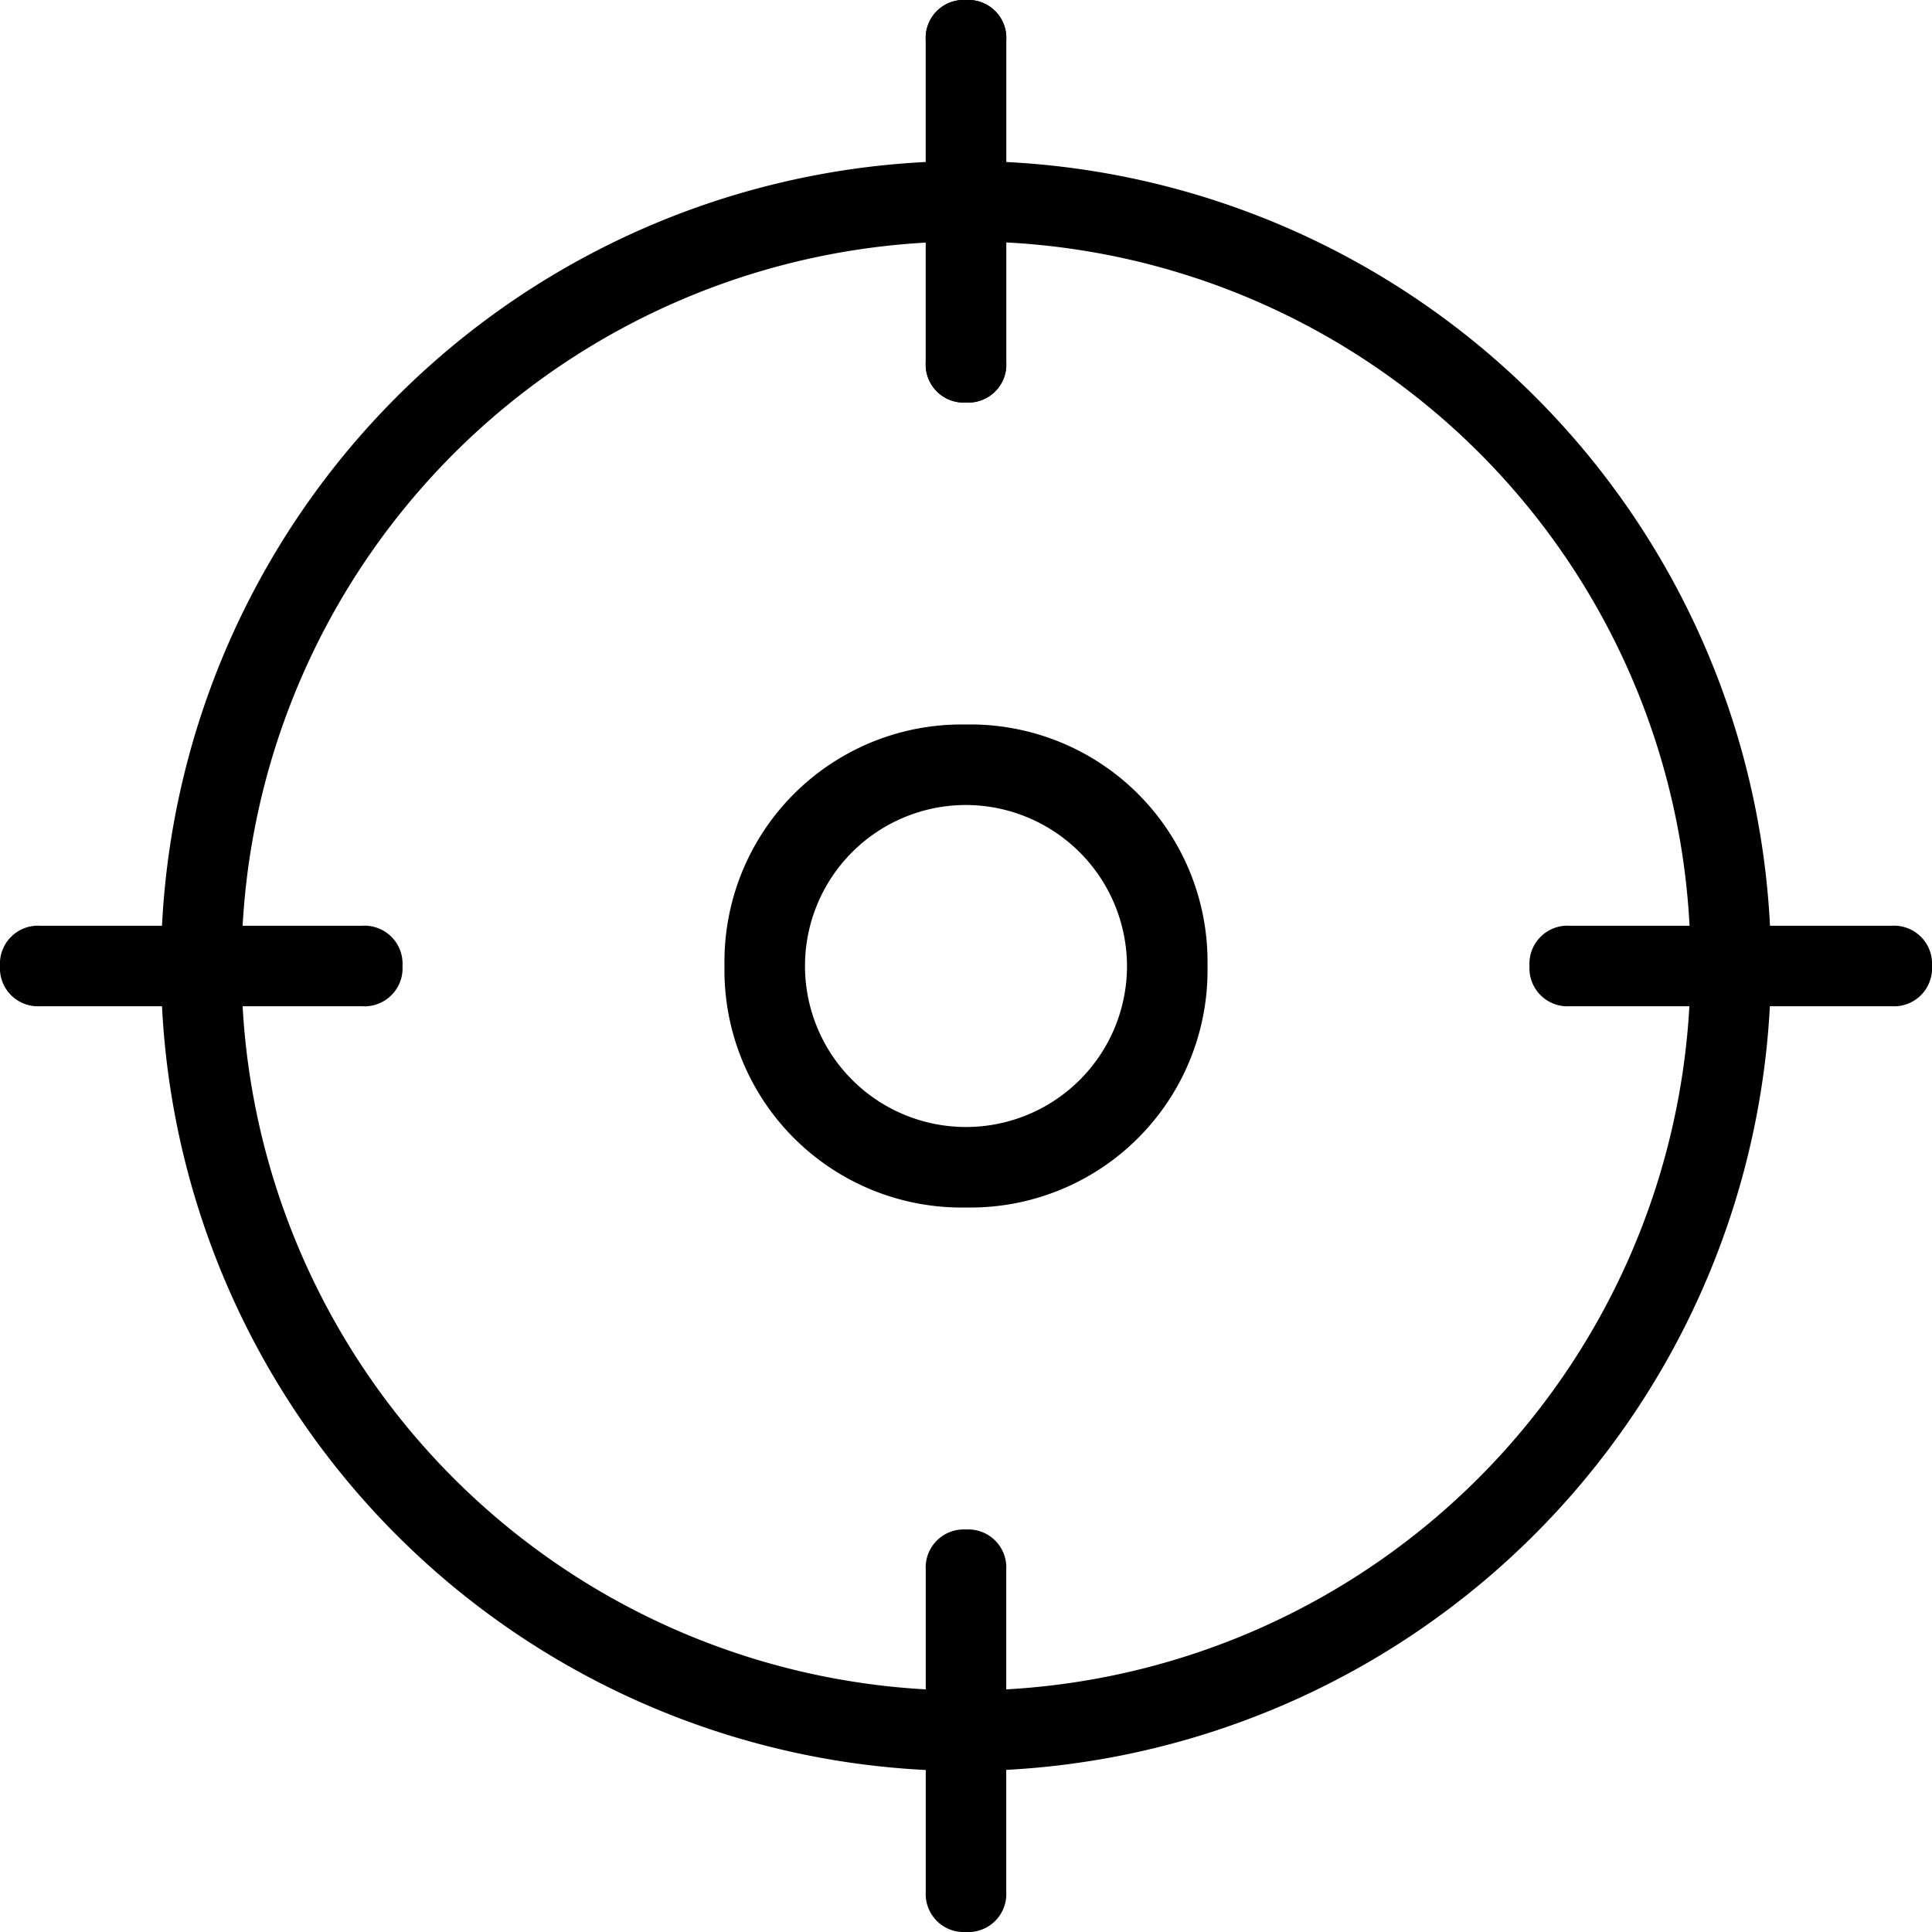
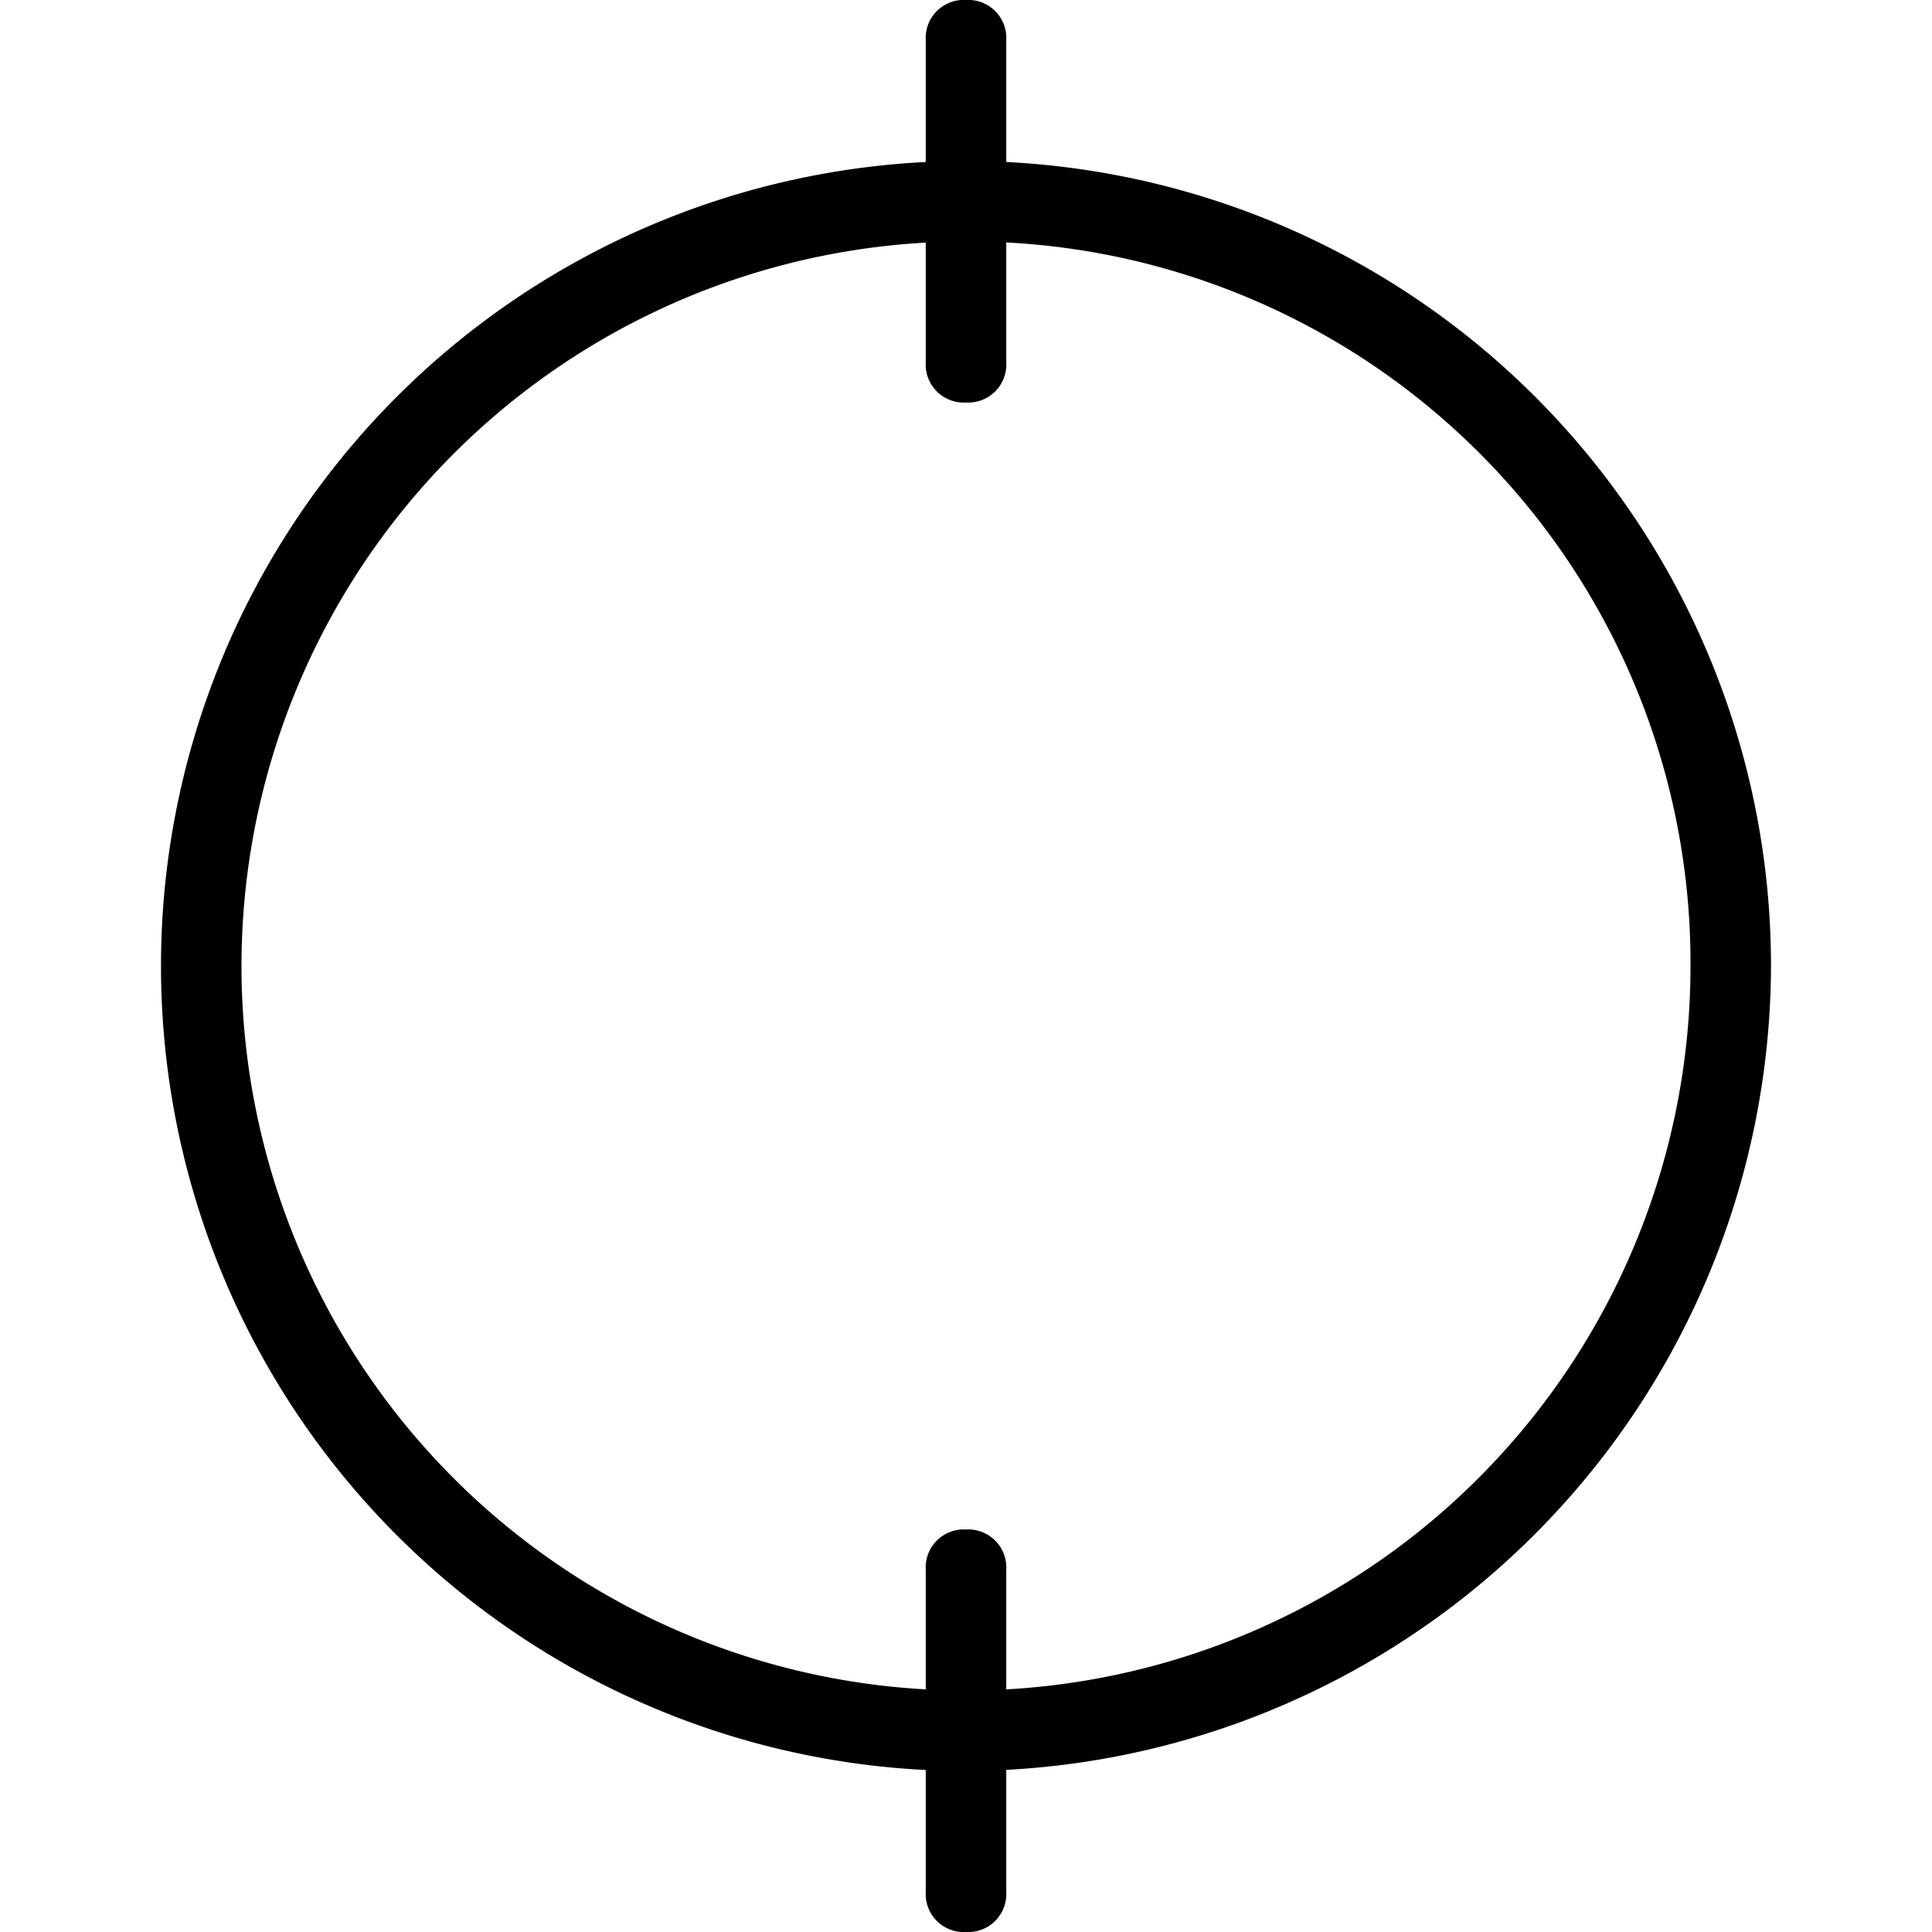
<svg xmlns="http://www.w3.org/2000/svg" id="aim" width="180" height="180" viewBox="0 0 180 180">
  <g id="Group_20184" data-name="Group 20184" transform="translate(15 15)">
    <path id="Path_114380" data-name="Path 114380" d="M77,152a75,75,0,1,1,75-75A75.221,75.221,0,0,1,77,152ZM77,9.5A67.5,67.5,0,1,0,144.5,77,67.219,67.219,0,0,0,77,9.5Z" transform="translate(-2 -2)" />
  </g>
  <g id="Group_20185" data-name="Group 20185" transform="translate(86.25)">
-     <path id="Path_114381" data-name="Path 114381" d="M15.25,37.5a3.543,3.543,0,0,1-3.75-3.75v-30A3.543,3.543,0,0,1,15.25,0,3.543,3.543,0,0,1,19,3.75v30A3.543,3.543,0,0,1,15.25,37.5Z" transform="translate(-11.5)" />
-   </g>
+     </g>
  <g id="Group_20186" data-name="Group 20186" transform="translate(86.25)">
    <path id="Path_114382" data-name="Path 114382" d="M15.25,37.5a3.543,3.543,0,0,1-3.75-3.75v-30A3.543,3.543,0,0,1,15.25,0,3.543,3.543,0,0,1,19,3.75v30A3.543,3.543,0,0,1,15.25,37.5Z" transform="translate(-11.5)" />
  </g>
  <g id="Group_20187" data-name="Group 20187" transform="translate(142.5 86.25)">
-     <path id="Path_114383" data-name="Path 114383" d="M52.75,19h-30A3.543,3.543,0,0,1,19,15.25a3.543,3.543,0,0,1,3.75-3.75h30a3.543,3.543,0,0,1,3.75,3.75A3.543,3.543,0,0,1,52.75,19Z" transform="translate(-19 -11.5)" />
-   </g>
+     </g>
  <g id="Group_20188" data-name="Group 20188" transform="translate(86.25 142.5)">
    <path id="Path_114384" data-name="Path 114384" d="M15.25,56.5a3.543,3.543,0,0,1-3.75-3.75v-30A3.543,3.543,0,0,1,15.25,19,3.543,3.543,0,0,1,19,22.75v30A3.543,3.543,0,0,1,15.25,56.5Z" transform="translate(-11.5 -19)" />
  </g>
  <g id="Group_20189" data-name="Group 20189" transform="translate(0 86.25)">
-     <path id="Path_114385" data-name="Path 114385" d="M33.75,19h-30A3.543,3.543,0,0,1,0,15.25,3.543,3.543,0,0,1,3.75,11.5h30a3.543,3.543,0,0,1,3.75,3.75A3.543,3.543,0,0,1,33.75,19Z" transform="translate(0 -11.5)" />
-   </g>
+     </g>
  <g id="Group_20190" data-name="Group 20190" transform="translate(67.5 67.5)">
-     <path id="Path_114386" data-name="Path 114386" d="M31.5,54A22.1,22.1,0,0,1,9,31.5,22.1,22.1,0,0,1,31.5,9,22.1,22.1,0,0,1,54,31.5,22.1,22.1,0,0,1,31.5,54Zm0-37.5a15,15,0,1,0,15,15A15.044,15.044,0,0,0,31.5,16.5Z" transform="translate(-9 -9)" />
-   </g>
+     </g>
</svg>